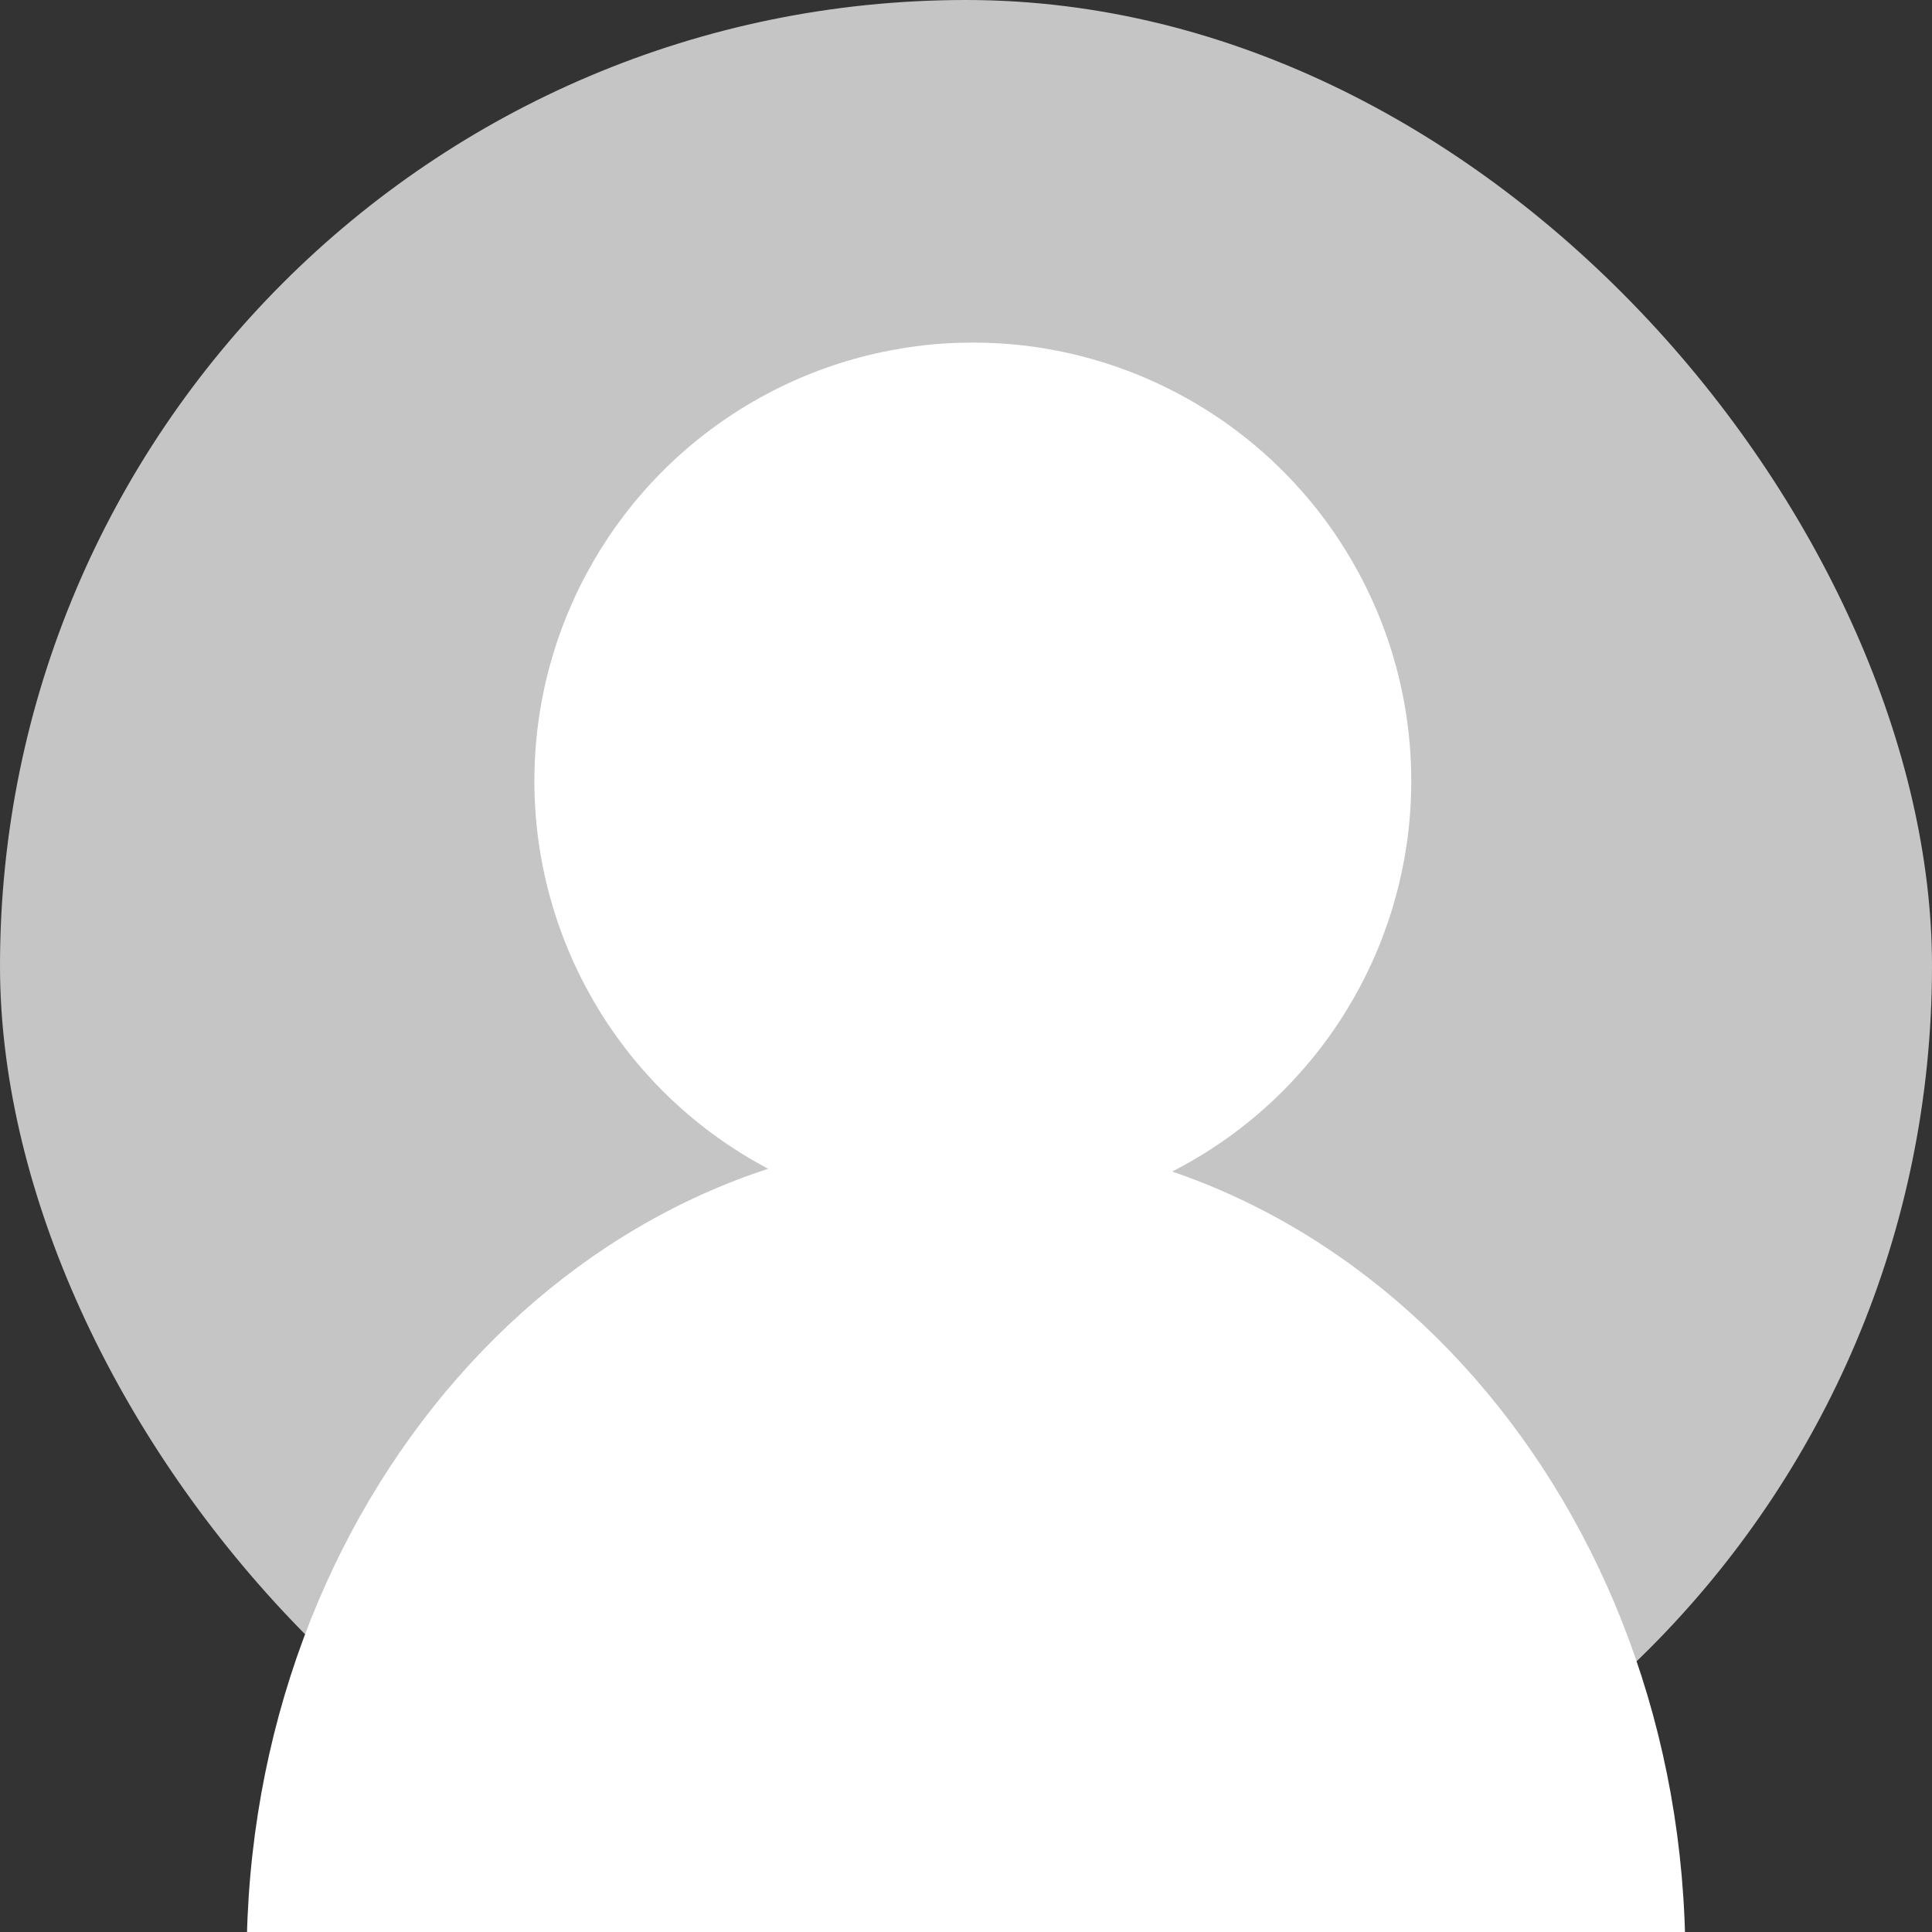
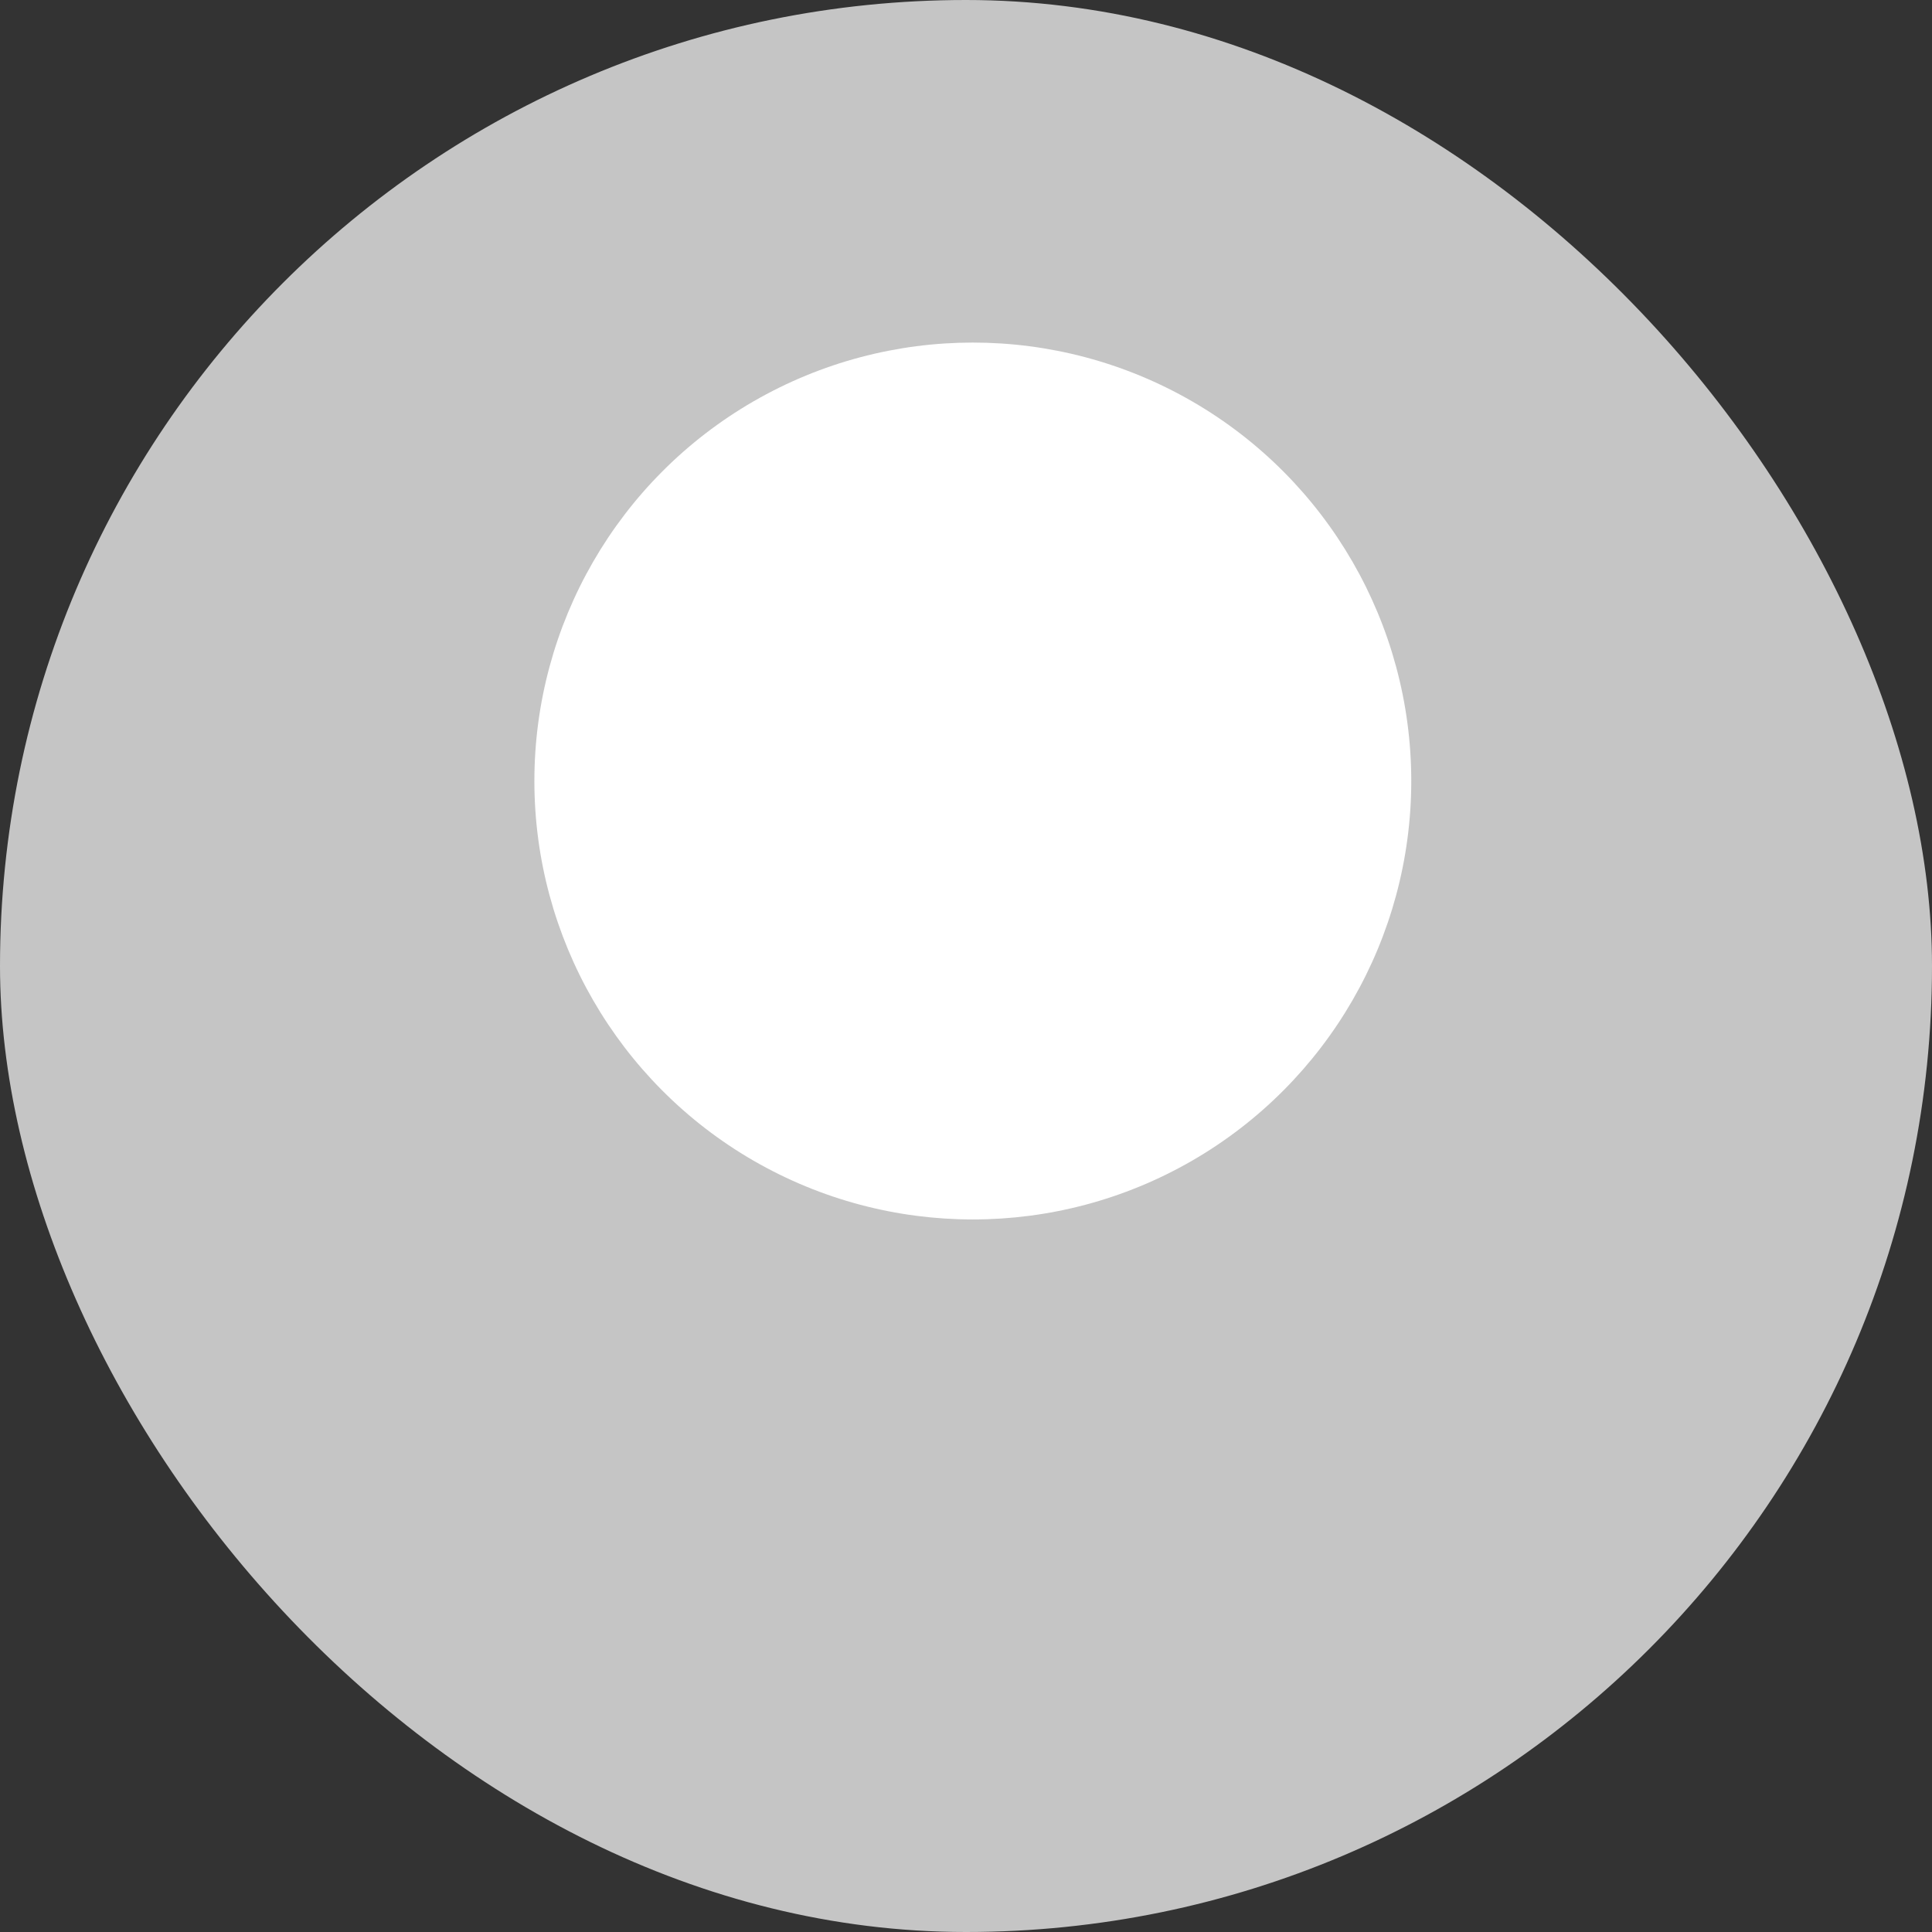
<svg xmlns="http://www.w3.org/2000/svg" width="32" height="32" viewBox="0 0 32 32" fill="none">
  <rect x="0" y="0" width="32" height="32" fill="#333333" stroke="none" />
  <rect width="32" height="32" rx="16" fill="#C5C5C5" />
  <circle cx="16.113" cy="12.936" r="7.262" fill="white" />
  <g clip-path="url(#clip0_71_413)">
    <path d="M27.915 32.454C27.915 39.974 22.58 46.071 16 46.071C9.42 46.071 4.085 39.974 4.085 32.454C4.085 24.933 9.42 18.837 16 18.837C22.58 18.837 27.915 24.933 27.915 32.454Z" fill="white" />
  </g>
  <defs>
    <clipPath id="clip0_71_413">
-       <rect width="24.284" height="13.39" fill="white" transform="translate(3.858 18.61)" />
-     </clipPath>
+       </clipPath>
  </defs>
</svg>